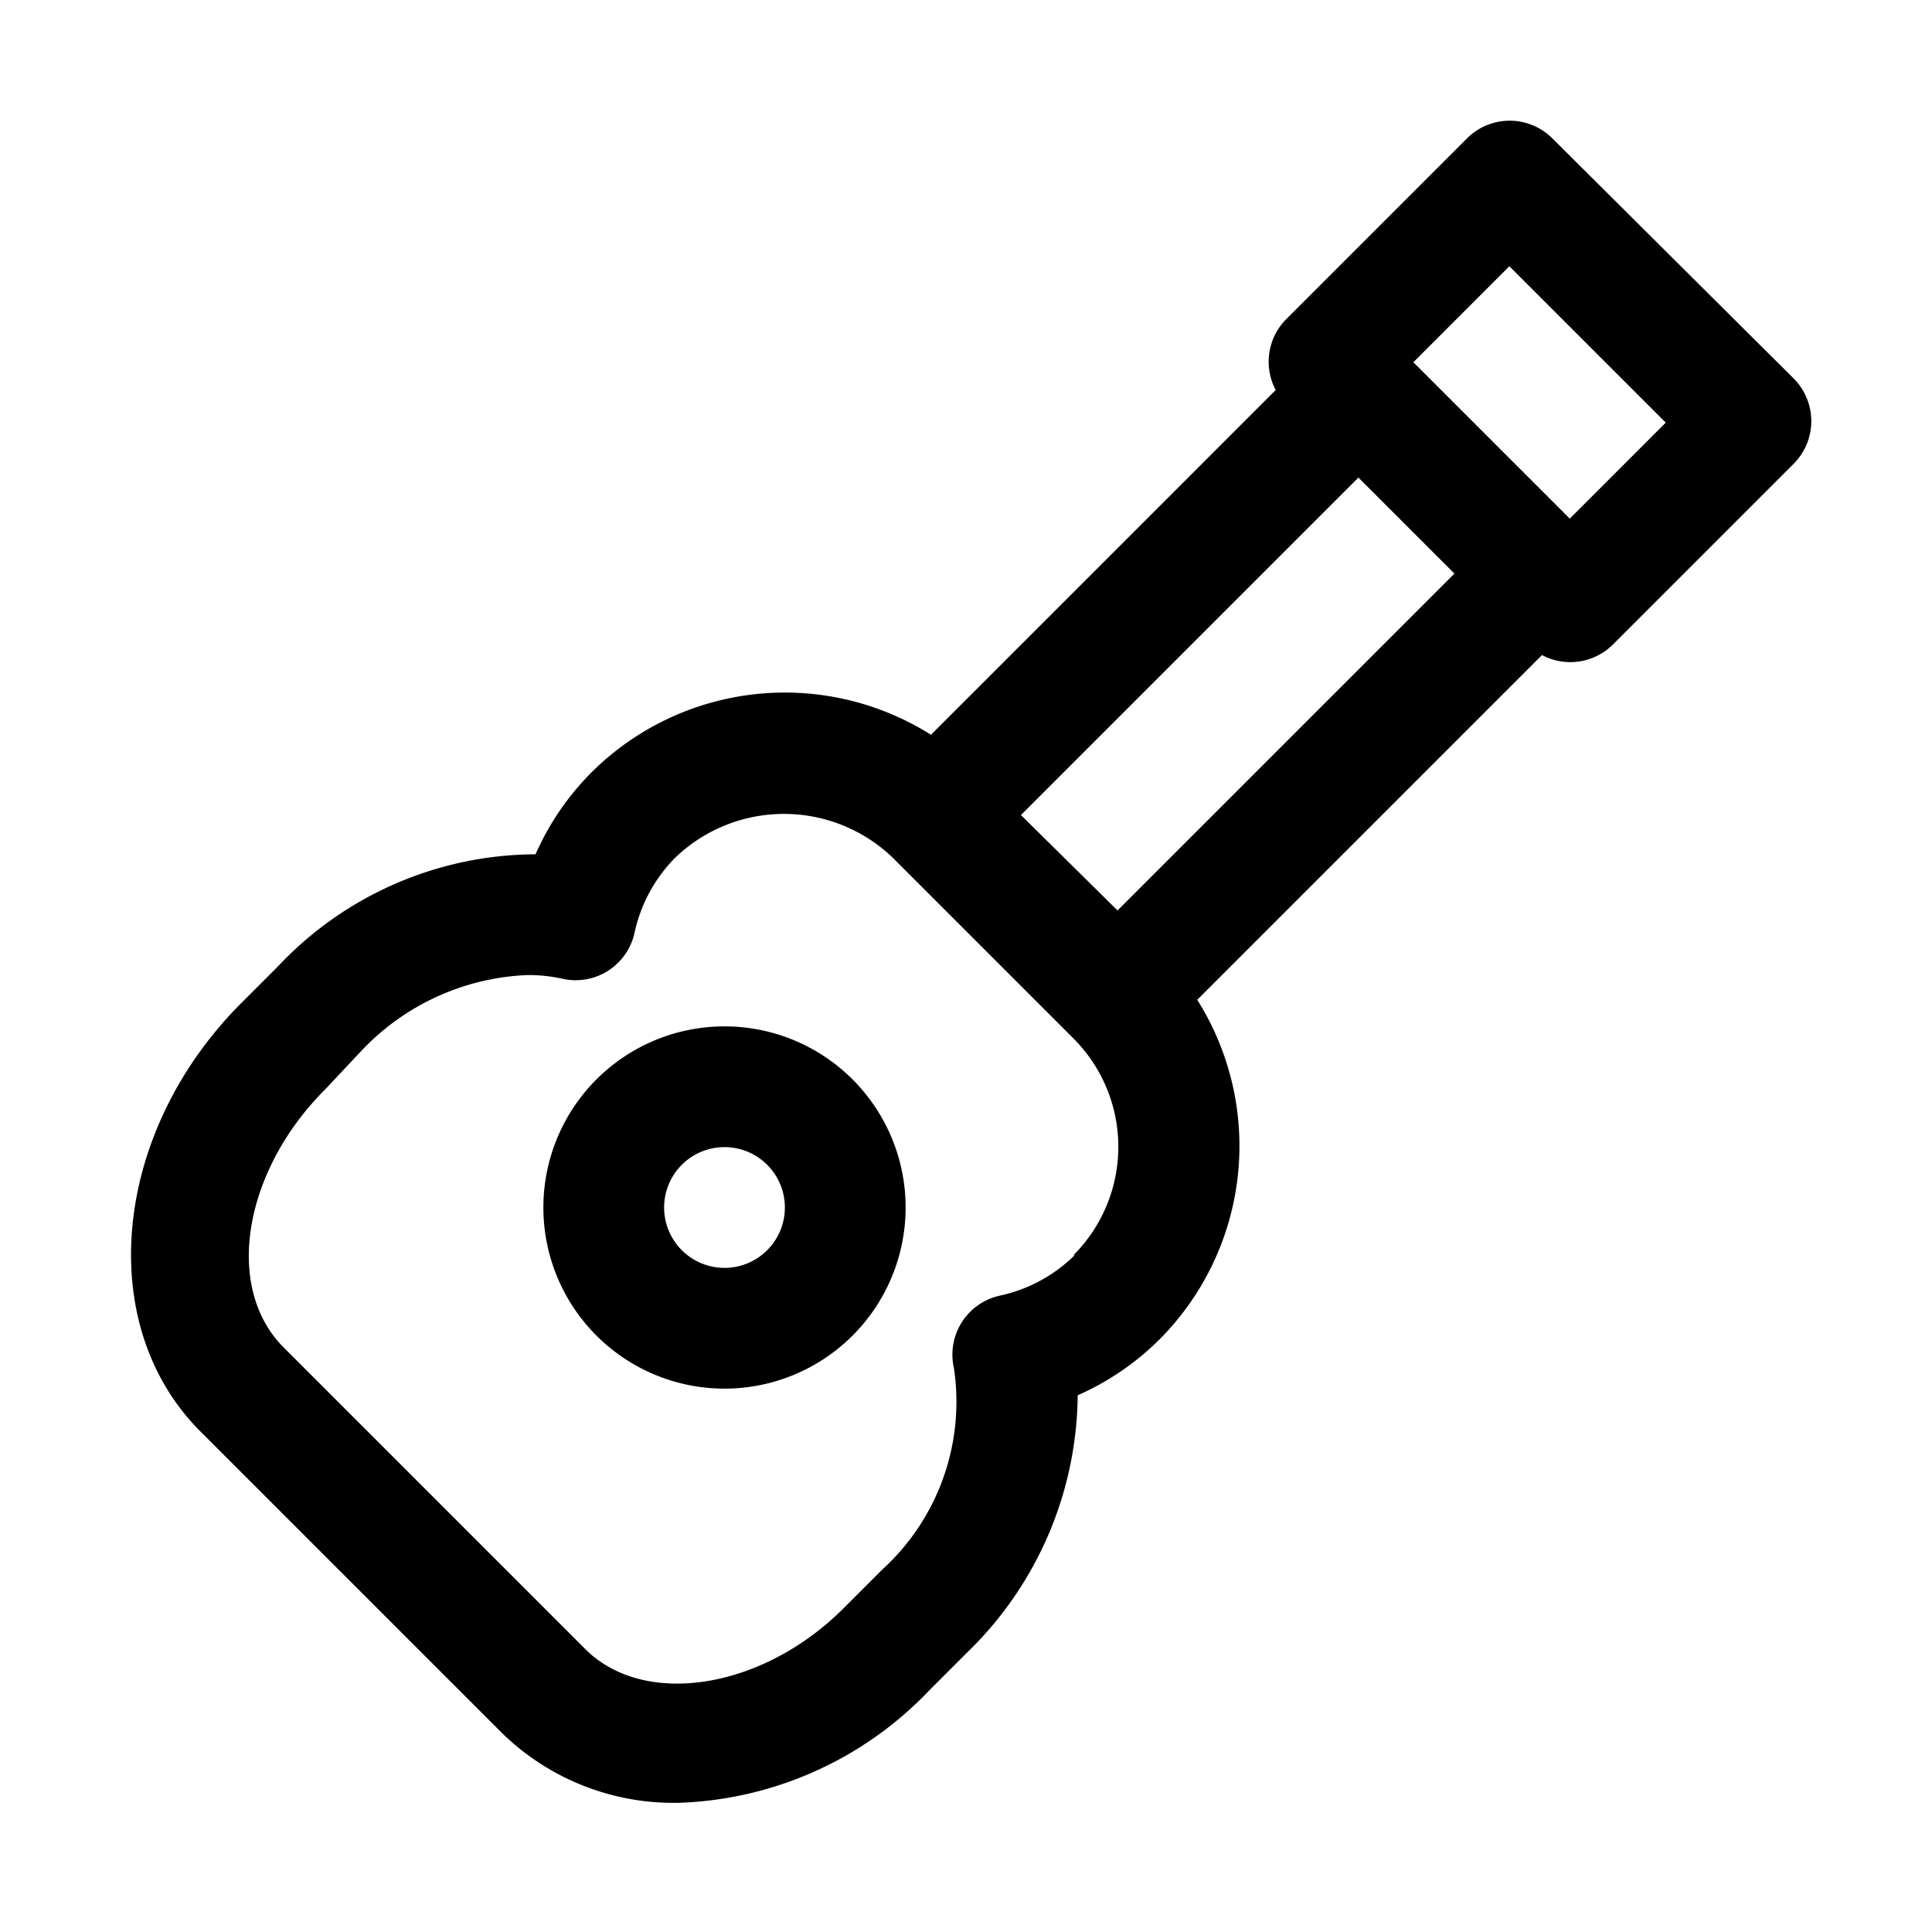
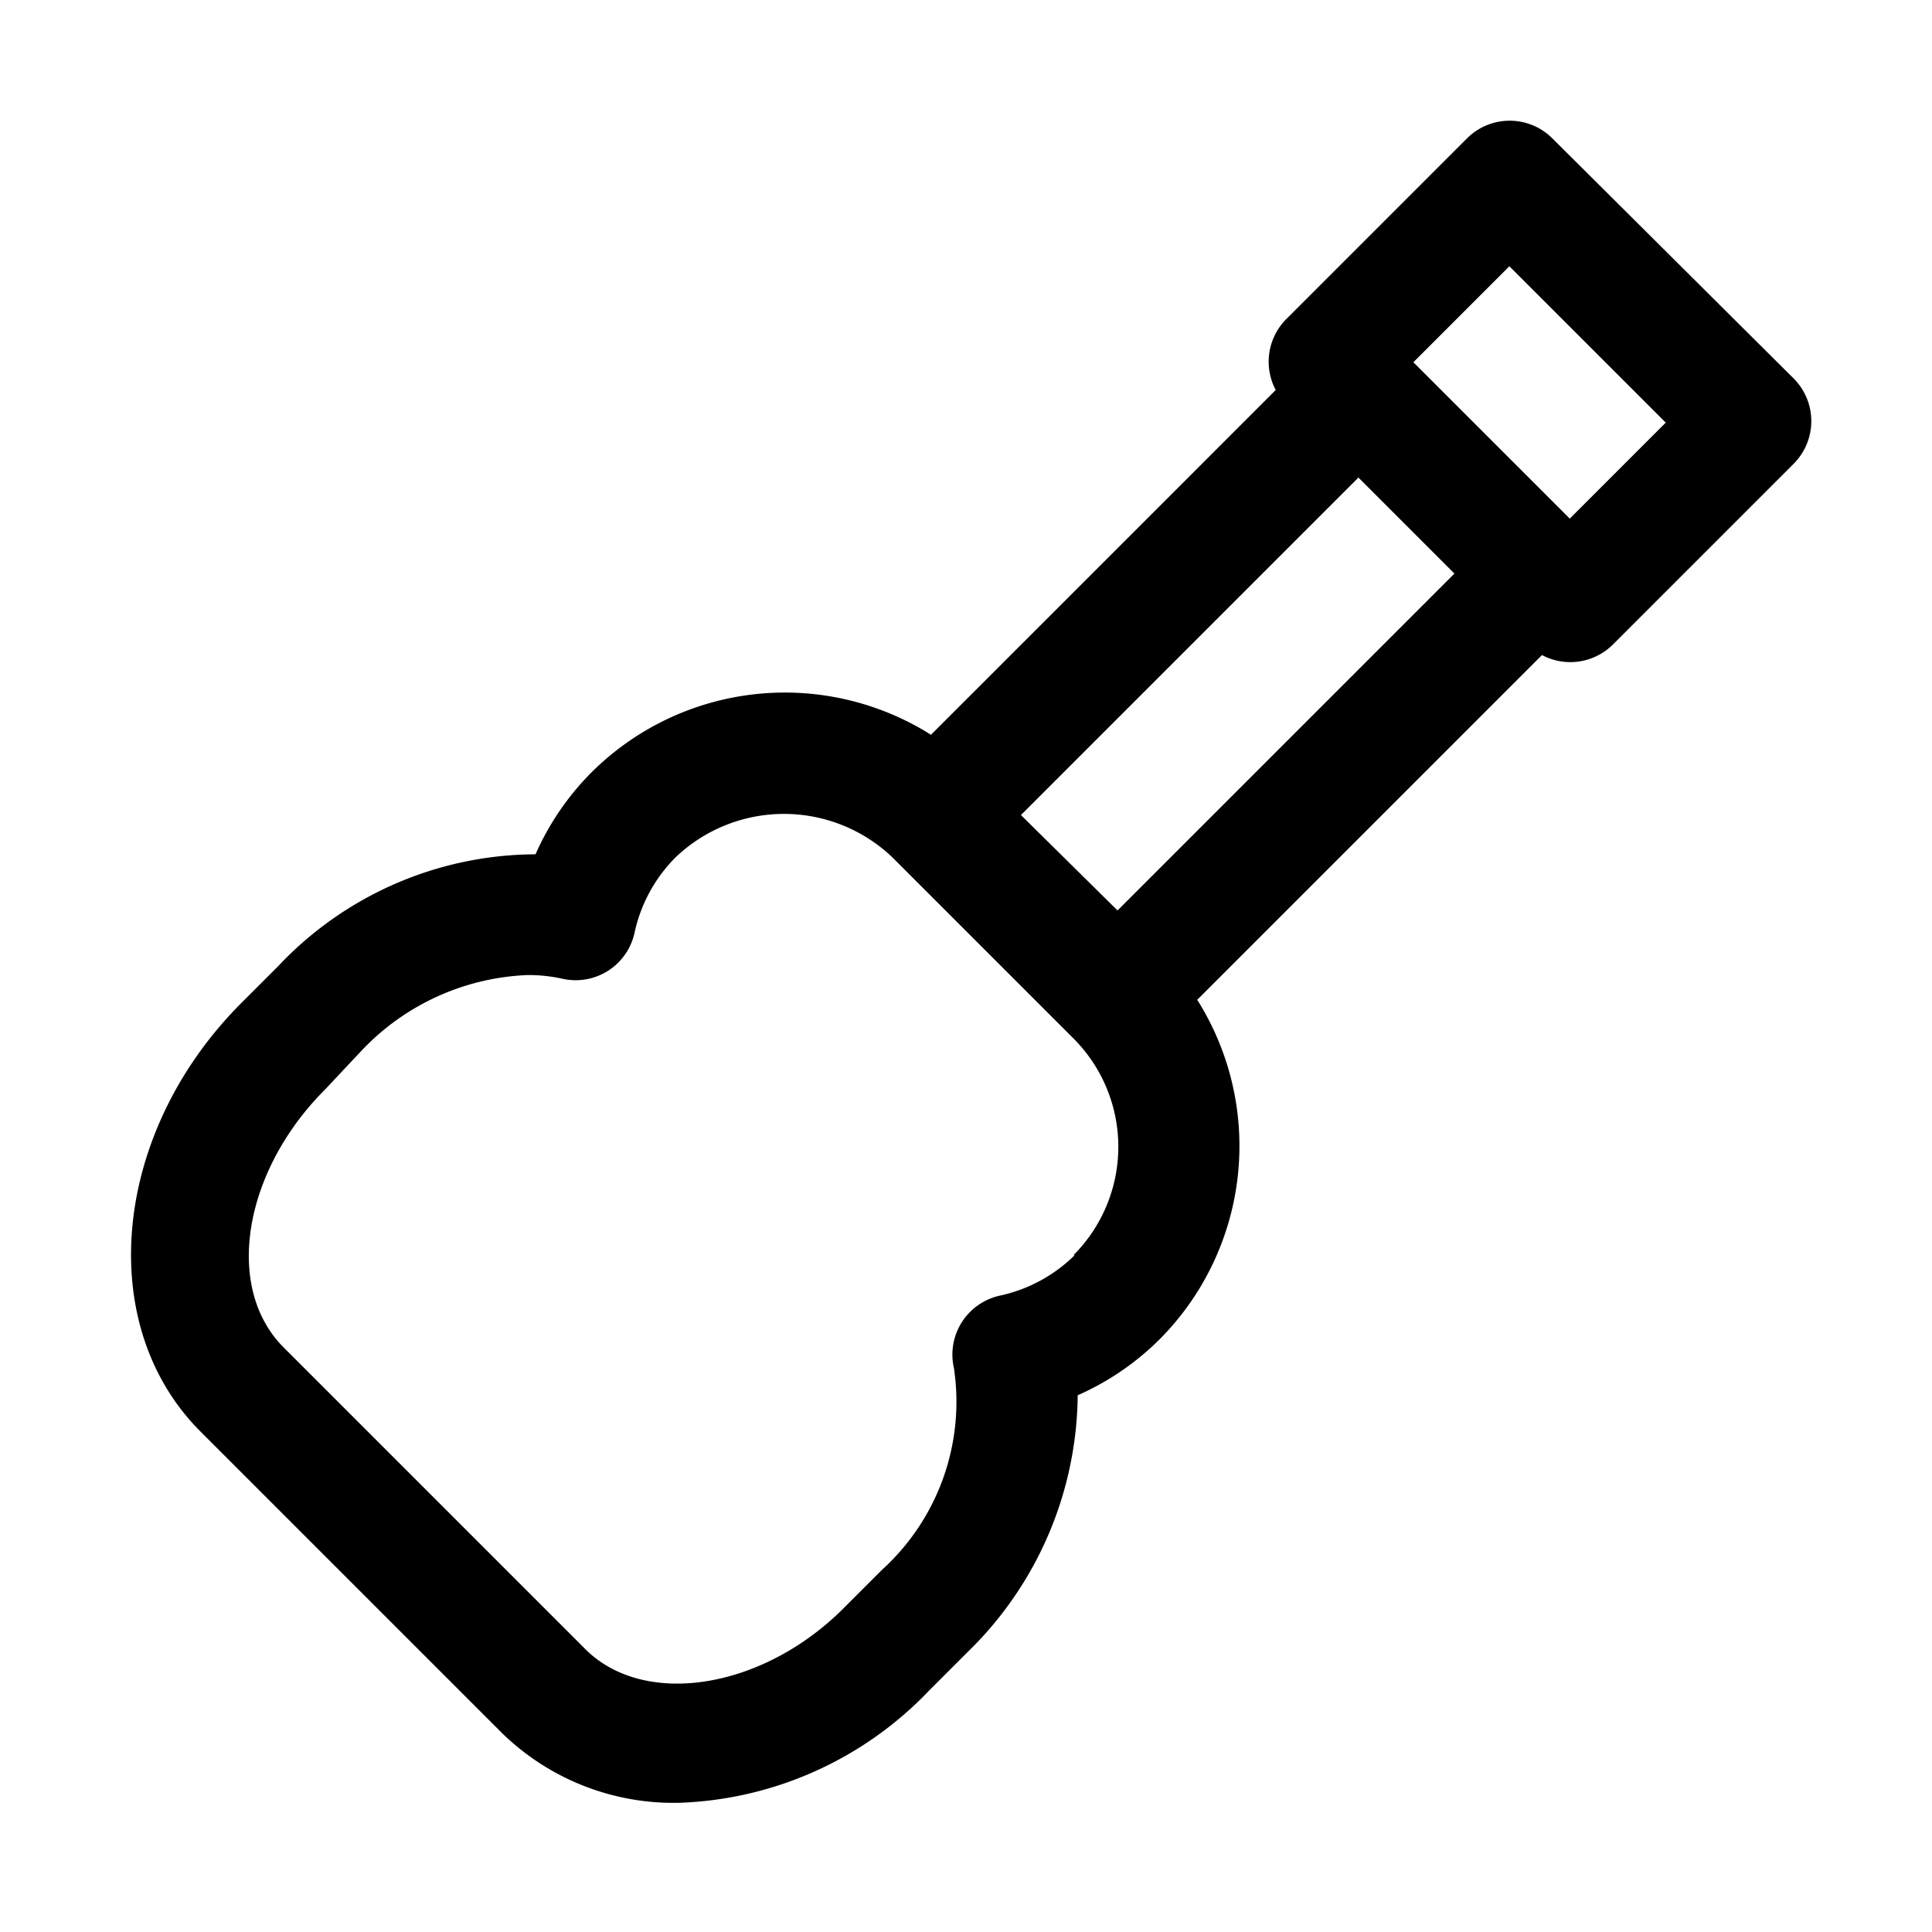
<svg xmlns="http://www.w3.org/2000/svg" viewBox="0 0 32 32">
  <title />
  <g data-name="Layer 2" id="Layer_2">
    <path d="M25.71,2.29a1,1,0,0,0-1.41,0l-3,3a1,1,0,0,0-.17,1.17l-5.71,5.71a4.54,4.54,0,0,0-5.62.62,4.48,4.48,0,0,0-.93,1.36A5.88,5.88,0,0,0,4.61,16L4,16.61c-2.14,2.14-2.45,5.33-.68,7.1l5,5a4.07,4.07,0,0,0,2.93,1.15A6,6,0,0,0,15.39,28l.64-.64a6,6,0,0,0,1.82-4.25,4.48,4.48,0,0,0,1.36-.93,4.54,4.54,0,0,0,.62-5.62l5.71-5.71a1,1,0,0,0,1.17-.17l3-3a1,1,0,0,0,0-1.41Zm-7.91,18.5a2.52,2.52,0,0,1-1.24.67,1,1,0,0,0-.76,1.2A3.76,3.76,0,0,1,14.61,26l-.64.64c-1.34,1.34-3.29,1.65-4.27.68l-5-5c-1-1-.66-2.93.68-4.27L6,17.39a4,4,0,0,1,2.74-1.24,2.59,2.59,0,0,1,.57.06,1,1,0,0,0,.76-.13,1,1,0,0,0,.44-.63,2.52,2.52,0,0,1,.68-1.25,2.6,2.6,0,0,1,3.59,0l3,3a2.54,2.54,0,0,1,0,3.59Zm.71-5.71L16.91,13.5,22.5,7.91,24.09,9.5ZM26,8.59,23.41,6,25,4.41,27.59,7Z" />
-     <path d="M12,17a3,3,0,1,0,3,3A3,3,0,0,0,12,17Zm0,4a1,1,0,1,1,1-1A1,1,0,0,1,12,21Z" />
  </g>
</svg>